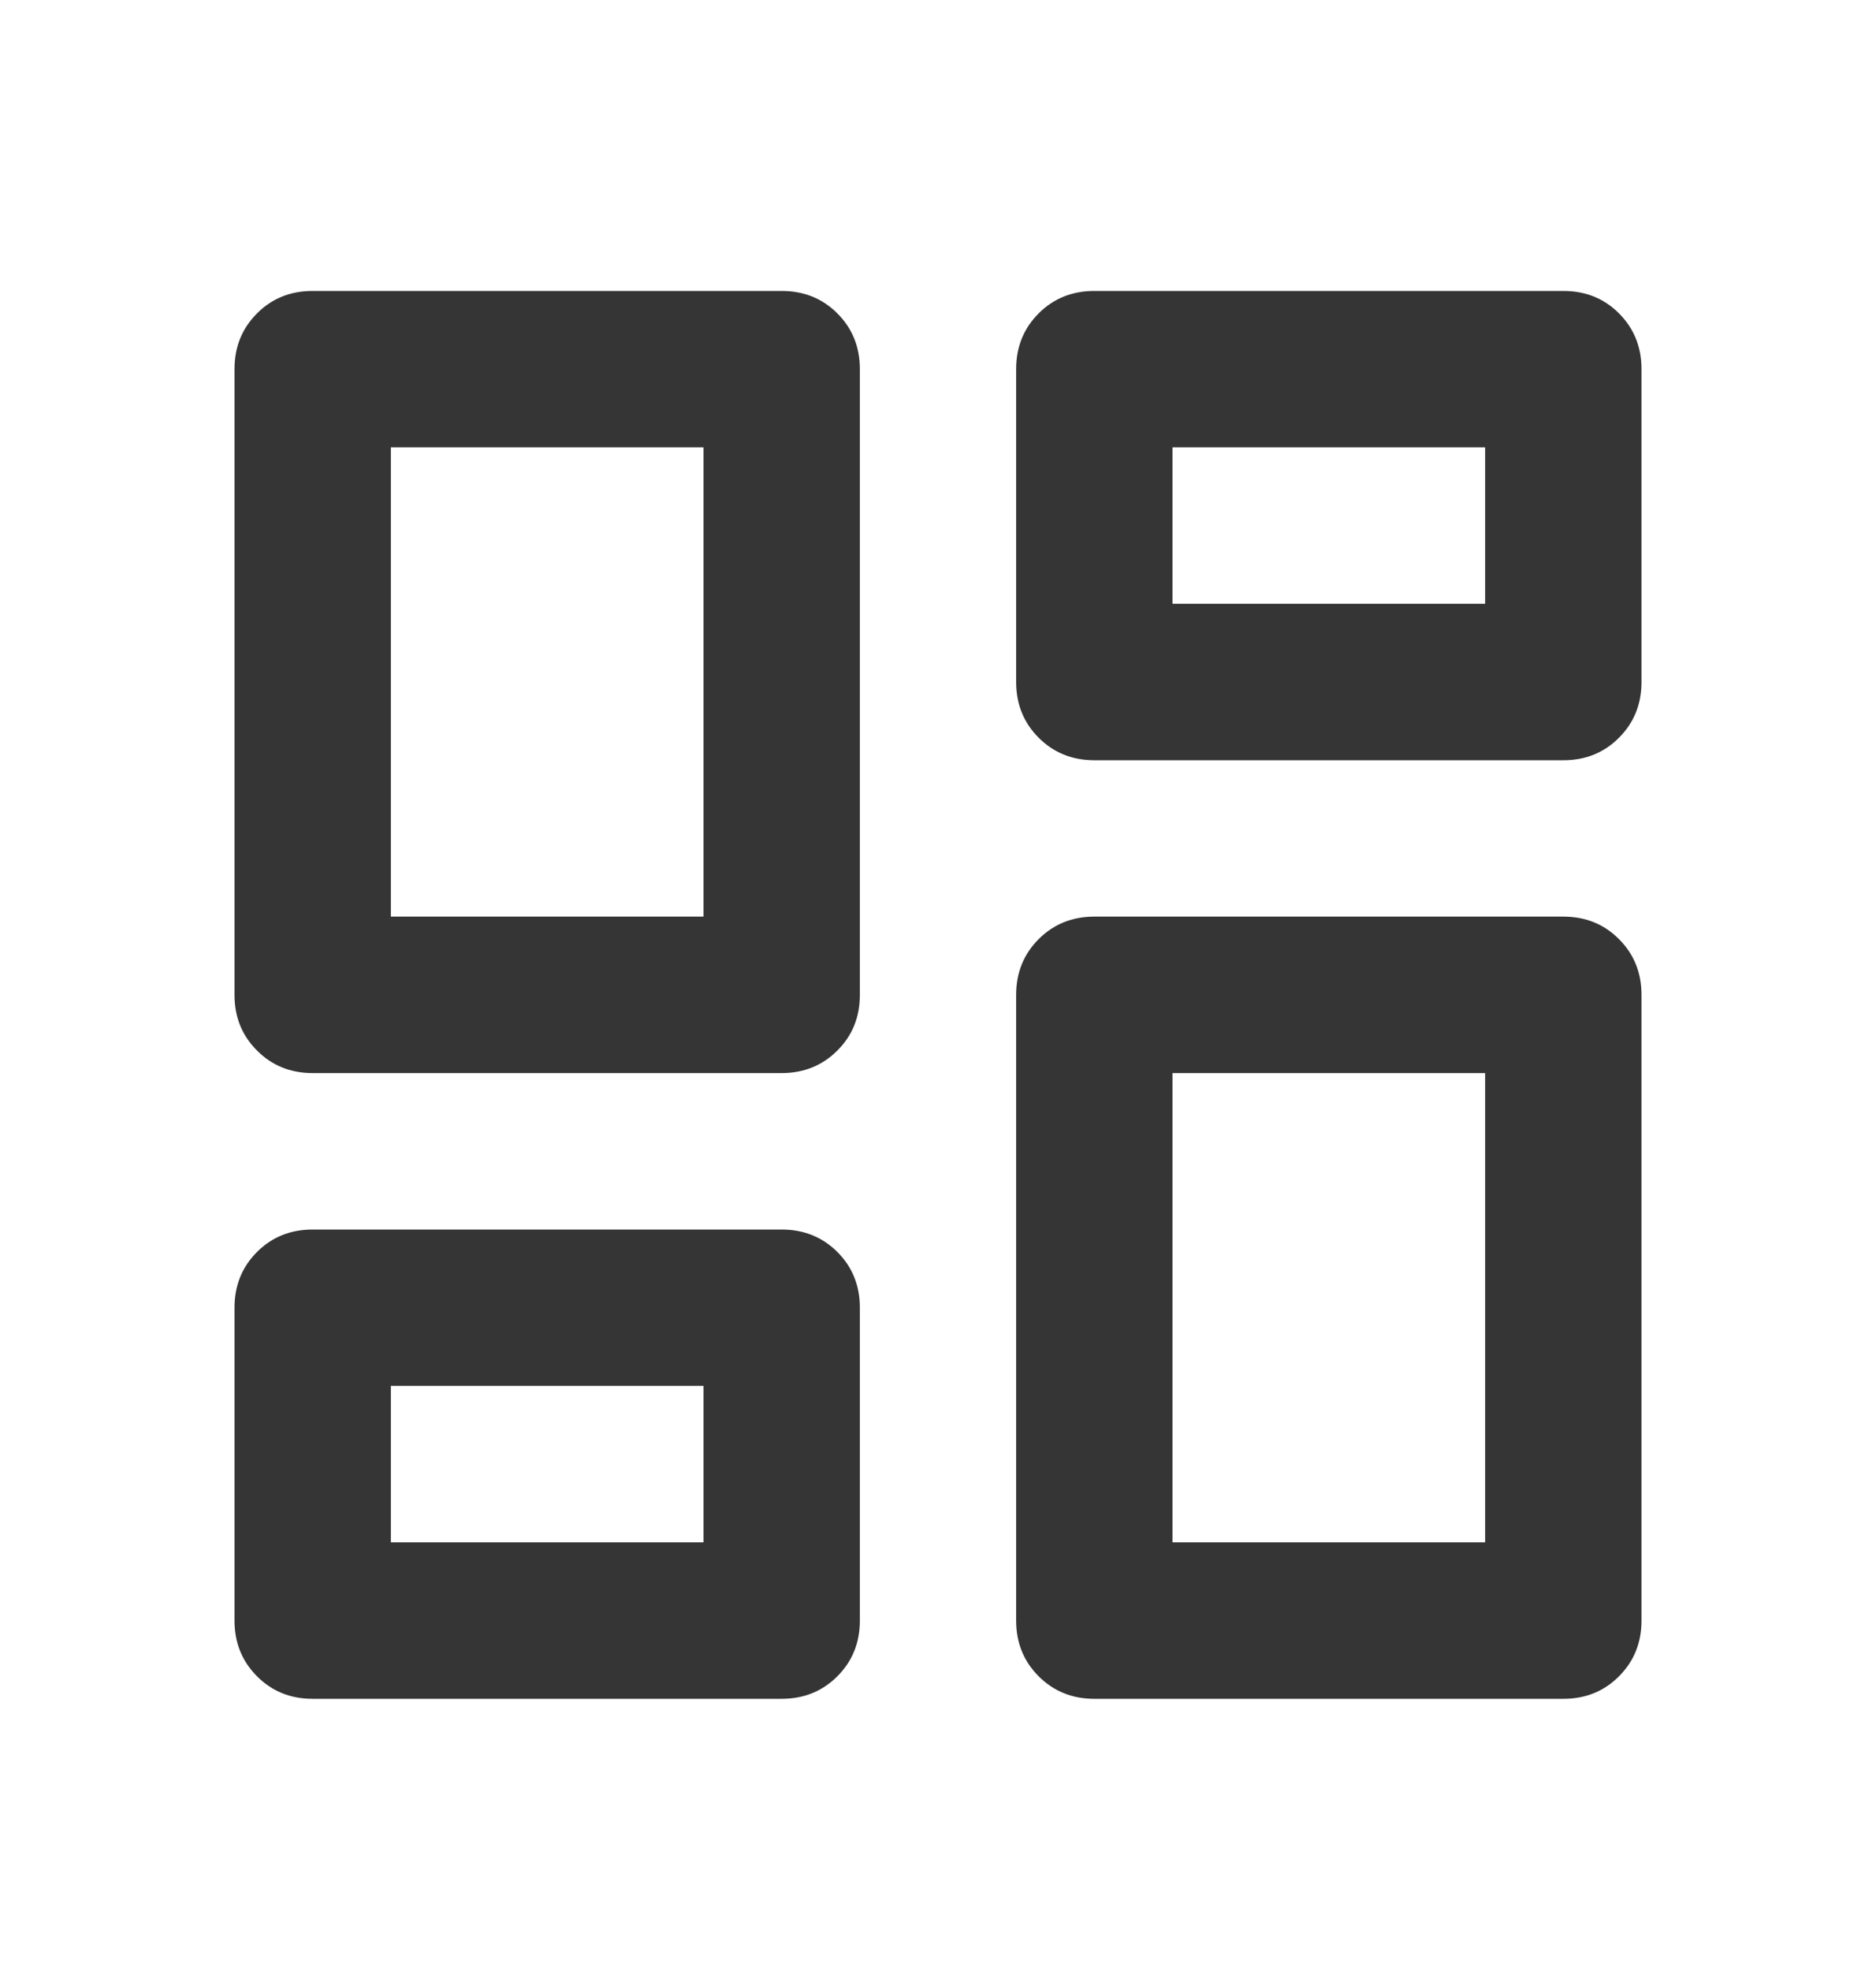
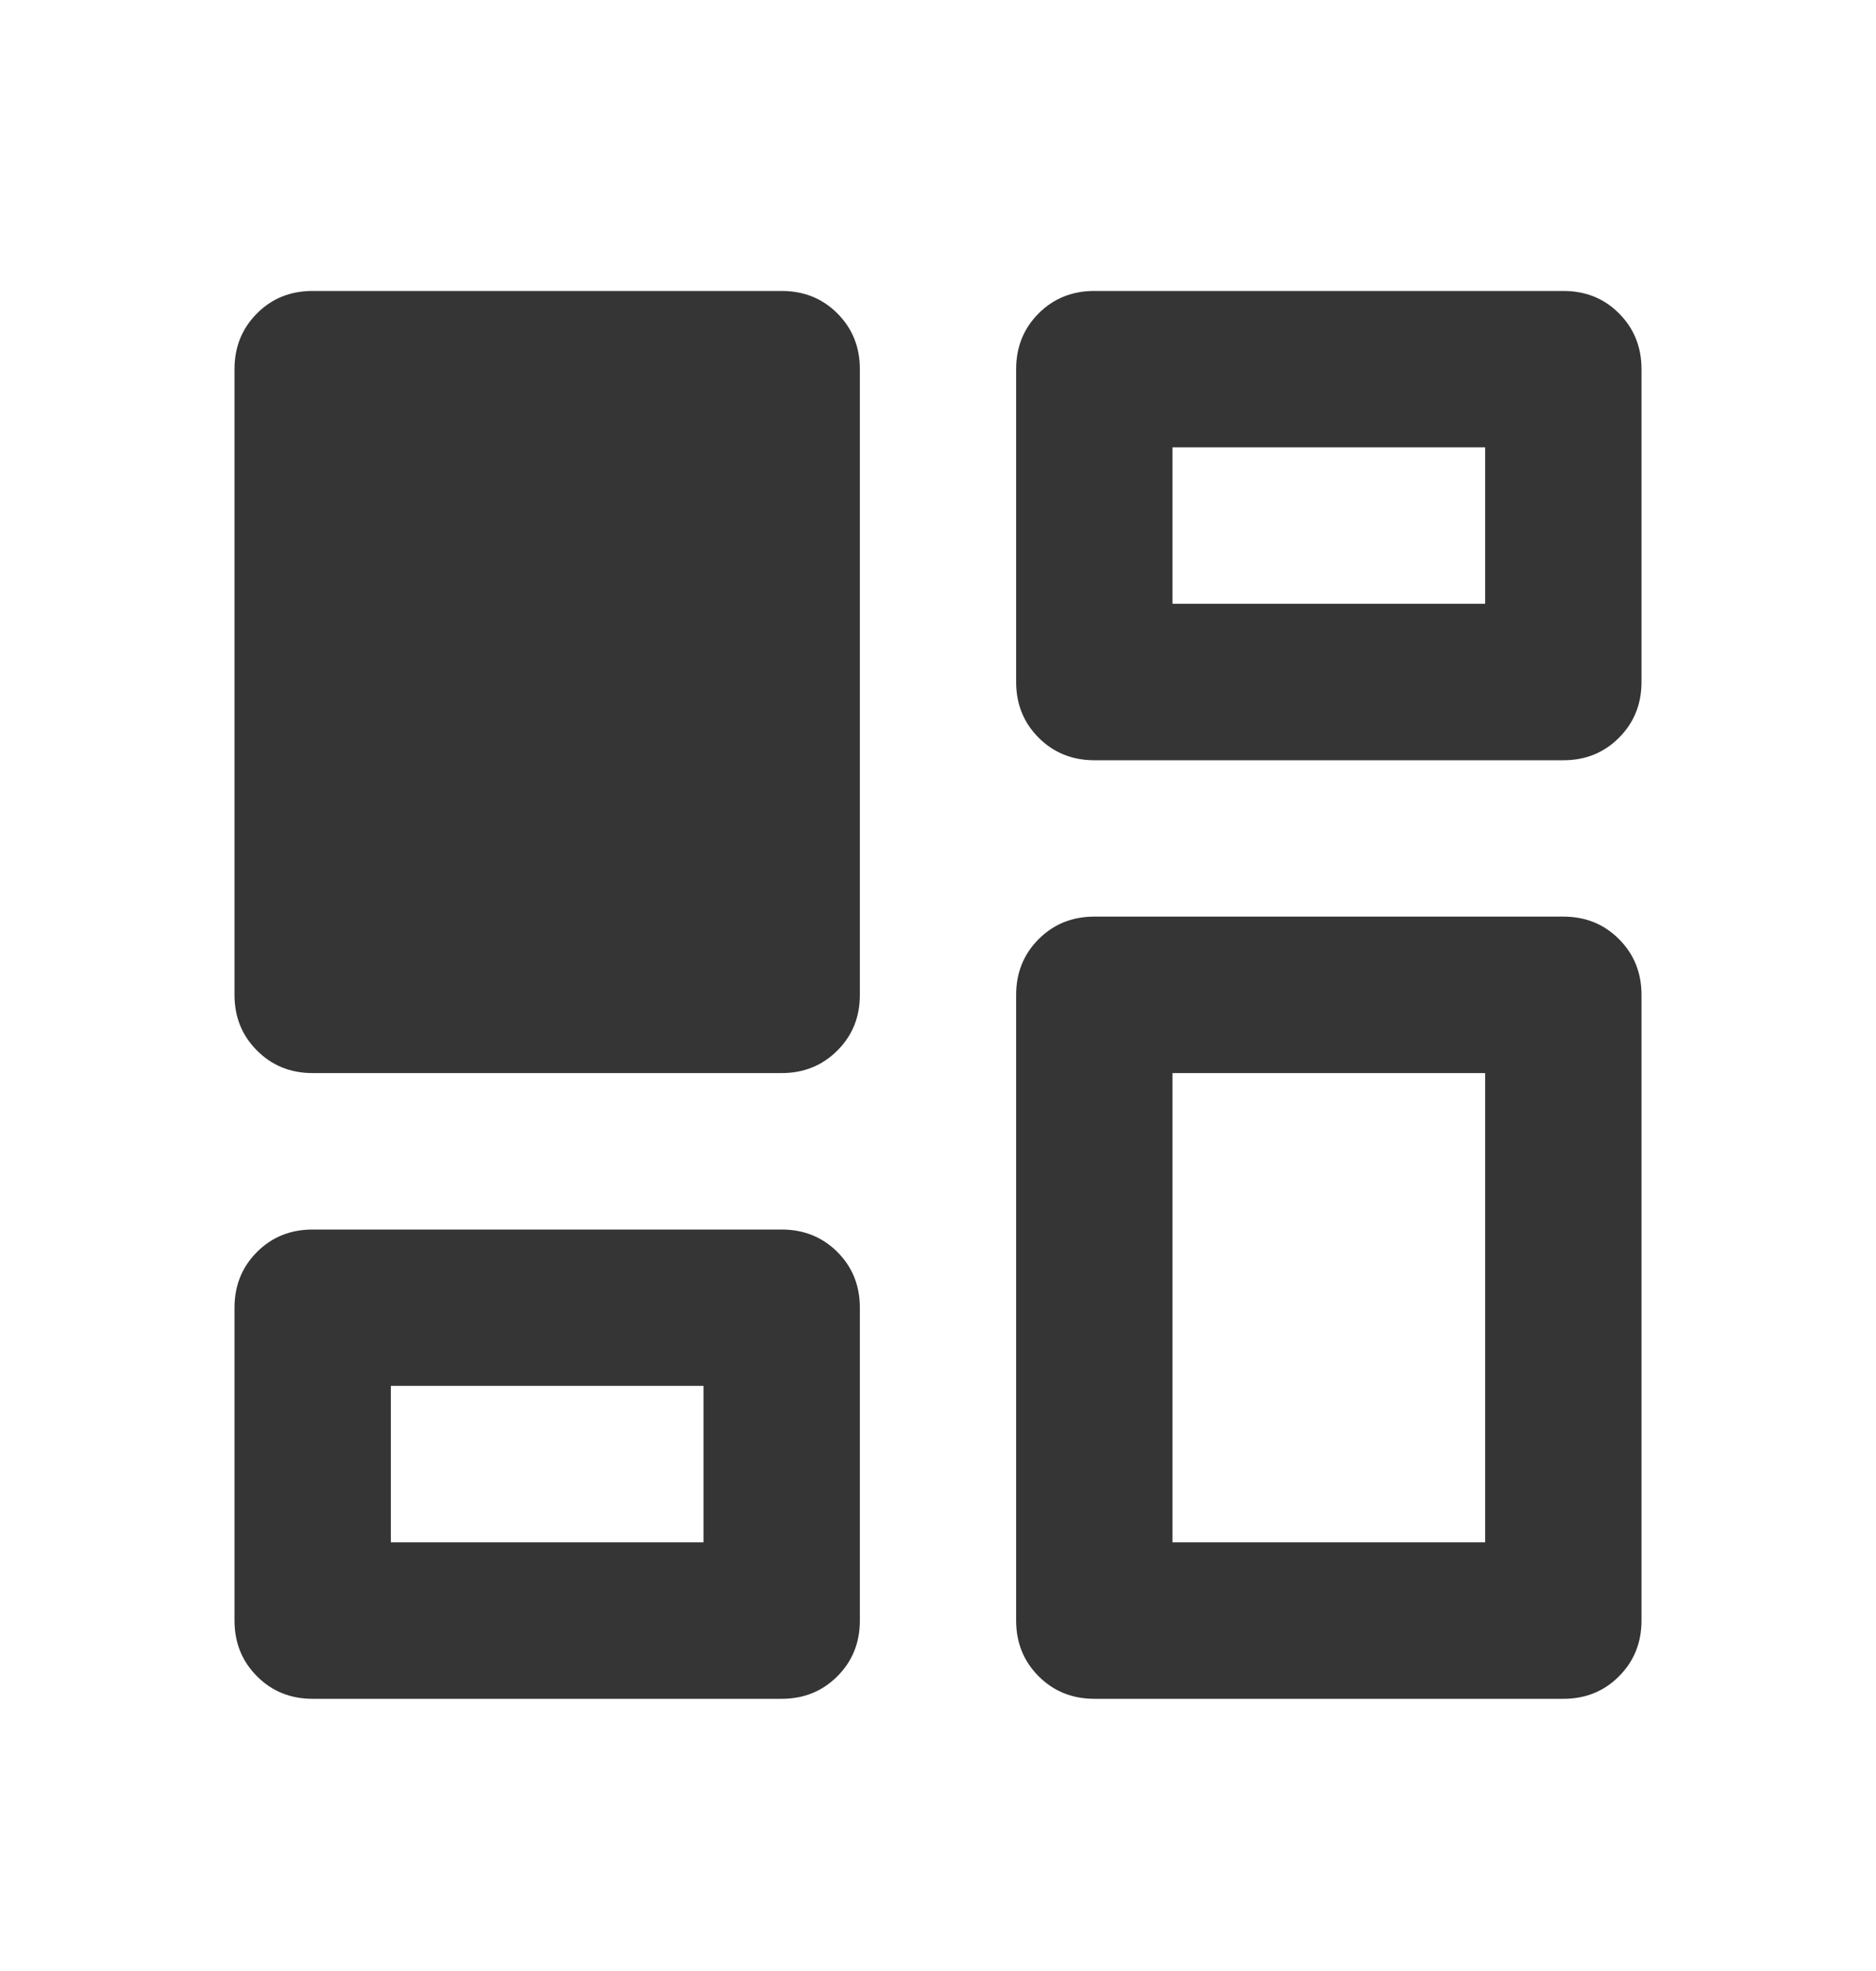
<svg xmlns="http://www.w3.org/2000/svg" width="20" height="21" viewBox="0 0 20 21" fill="none">
-   <path d="M10.833 7.266V3.933C10.833 3.697 10.913 3.499 11.073 3.339C11.233 3.179 11.431 3.1 11.667 3.1H16.667C16.903 3.1 17.101 3.179 17.26 3.339C17.42 3.499 17.5 3.697 17.5 3.933V7.266C17.5 7.502 17.42 7.7 17.26 7.86C17.101 8.02 16.903 8.1 16.667 8.1H11.667C11.431 8.1 11.233 8.02 11.073 7.86C10.913 7.7 10.833 7.502 10.833 7.266ZM2.5 10.6V3.933C2.5 3.697 2.58 3.499 2.74 3.339C2.899 3.179 3.097 3.1 3.333 3.1H8.333C8.569 3.1 8.767 3.179 8.927 3.339C9.087 3.499 9.167 3.697 9.167 3.933V10.6C9.167 10.836 9.087 11.034 8.927 11.193C8.767 11.353 8.569 11.433 8.333 11.433H3.333C3.097 11.433 2.899 11.353 2.74 11.193C2.58 11.034 2.5 10.836 2.5 10.6ZM10.833 17.266V10.6C10.833 10.364 10.913 10.166 11.073 10.006C11.233 9.846 11.431 9.766 11.667 9.766H16.667C16.903 9.766 17.101 9.846 17.26 10.006C17.42 10.166 17.5 10.364 17.5 10.6V17.266C17.5 17.502 17.42 17.7 17.26 17.86C17.101 18.02 16.903 18.1 16.667 18.1H11.667C11.431 18.1 11.233 18.02 11.073 17.86C10.913 17.7 10.833 17.502 10.833 17.266ZM2.5 17.266V13.933C2.5 13.697 2.58 13.499 2.74 13.339C2.899 13.18 3.097 13.1 3.333 13.1H8.333C8.569 13.1 8.767 13.18 8.927 13.339C9.087 13.499 9.167 13.697 9.167 13.933V17.266C9.167 17.502 9.087 17.7 8.927 17.86C8.767 18.02 8.569 18.1 8.333 18.1H3.333C3.097 18.1 2.899 18.02 2.74 17.86C2.58 17.7 2.5 17.502 2.5 17.266ZM4.167 9.766H7.5V4.766H4.167V9.766ZM12.5 16.433H15.833V11.433H12.5V16.433ZM12.5 6.433H15.833V4.766H12.5V6.433ZM4.167 16.433H7.5V14.766H4.167V16.433Z" fill="#353536" />
+   <path d="M10.833 7.266V3.933C10.833 3.697 10.913 3.499 11.073 3.339C11.233 3.179 11.431 3.1 11.667 3.1H16.667C16.903 3.1 17.101 3.179 17.26 3.339C17.42 3.499 17.5 3.697 17.5 3.933V7.266C17.5 7.502 17.42 7.7 17.26 7.86C17.101 8.02 16.903 8.1 16.667 8.1H11.667C11.431 8.1 11.233 8.02 11.073 7.86C10.913 7.7 10.833 7.502 10.833 7.266ZM2.5 10.6V3.933C2.5 3.697 2.58 3.499 2.74 3.339C2.899 3.179 3.097 3.1 3.333 3.1H8.333C8.569 3.1 8.767 3.179 8.927 3.339C9.087 3.499 9.167 3.697 9.167 3.933V10.6C9.167 10.836 9.087 11.034 8.927 11.193C8.767 11.353 8.569 11.433 8.333 11.433H3.333C3.097 11.433 2.899 11.353 2.74 11.193C2.58 11.034 2.5 10.836 2.5 10.6ZM10.833 17.266V10.6C10.833 10.364 10.913 10.166 11.073 10.006C11.233 9.846 11.431 9.766 11.667 9.766H16.667C16.903 9.766 17.101 9.846 17.26 10.006C17.42 10.166 17.5 10.364 17.5 10.6V17.266C17.5 17.502 17.42 17.7 17.26 17.86C17.101 18.02 16.903 18.1 16.667 18.1H11.667C11.431 18.1 11.233 18.02 11.073 17.86C10.913 17.7 10.833 17.502 10.833 17.266ZM2.5 17.266V13.933C2.5 13.697 2.58 13.499 2.74 13.339C2.899 13.18 3.097 13.1 3.333 13.1H8.333C8.569 13.1 8.767 13.18 8.927 13.339C9.087 13.499 9.167 13.697 9.167 13.933V17.266C9.167 17.502 9.087 17.7 8.927 17.86C8.767 18.02 8.569 18.1 8.333 18.1H3.333C3.097 18.1 2.899 18.02 2.74 17.86C2.58 17.7 2.5 17.502 2.5 17.266ZM4.167 9.766H7.5V4.766V9.766ZM12.5 16.433H15.833V11.433H12.5V16.433ZM12.5 6.433H15.833V4.766H12.5V6.433ZM4.167 16.433H7.5V14.766H4.167V16.433Z" fill="#353536" />
</svg>